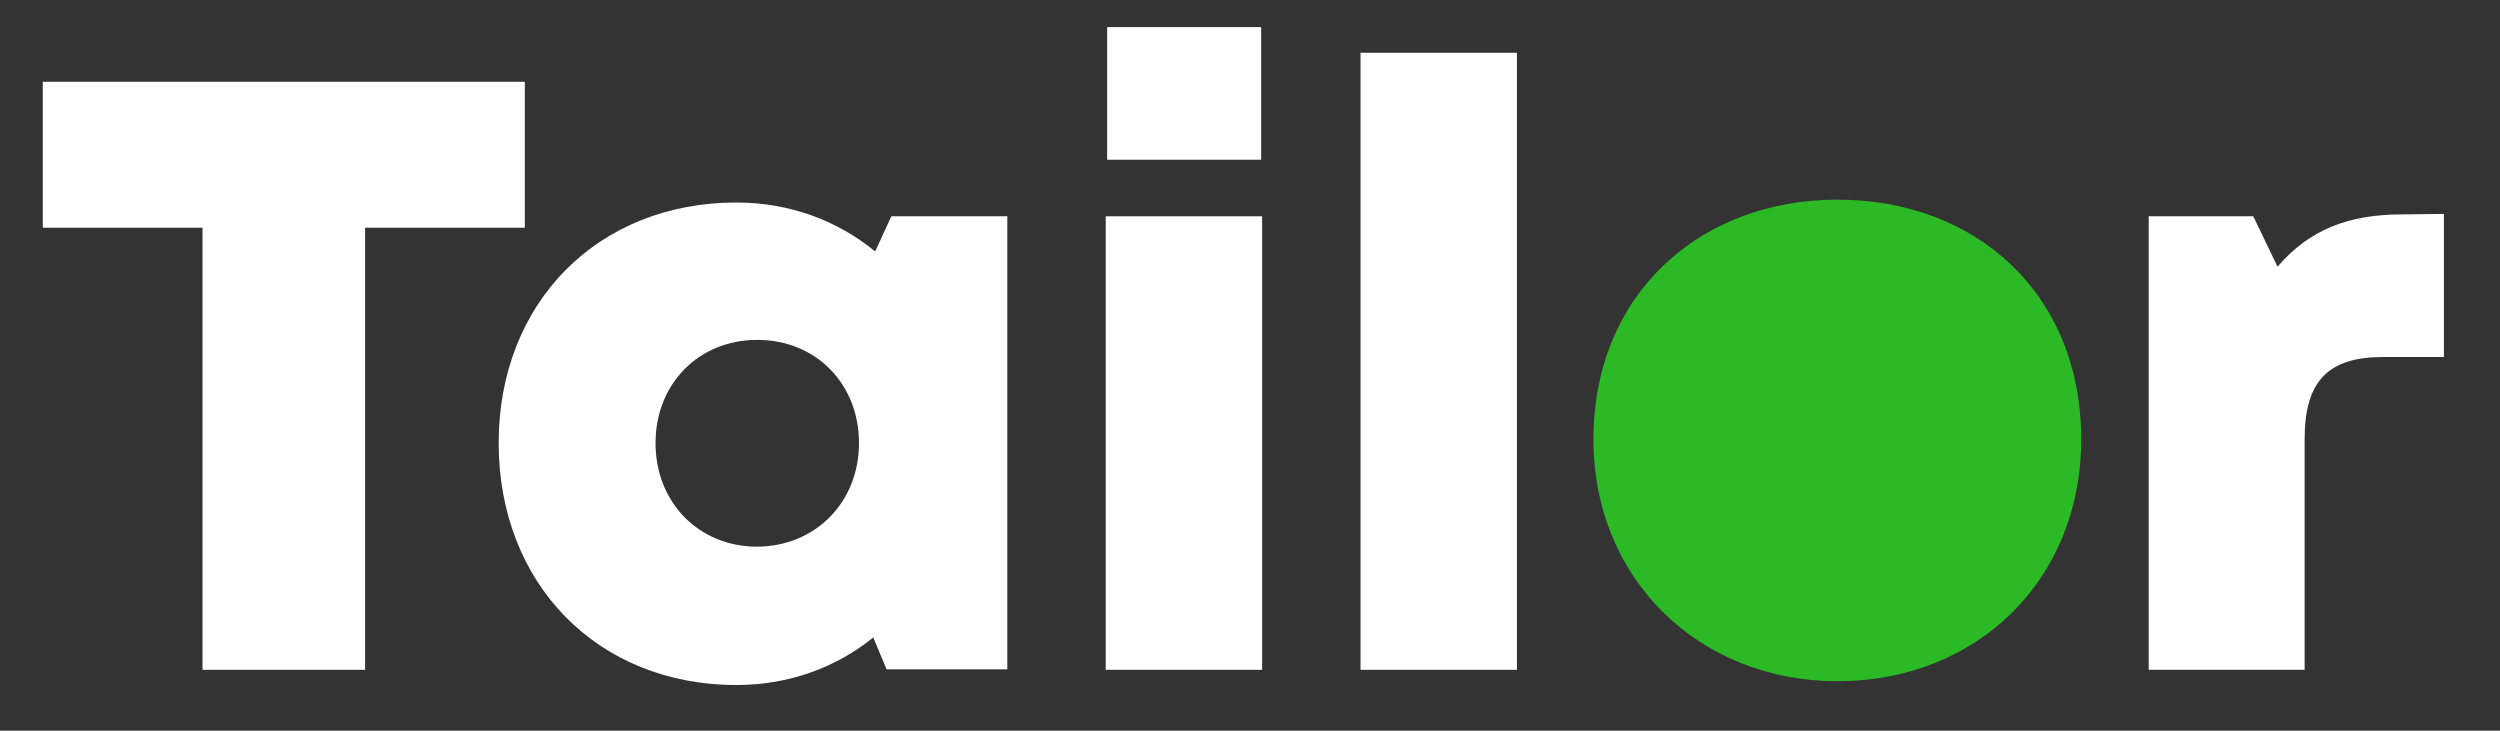
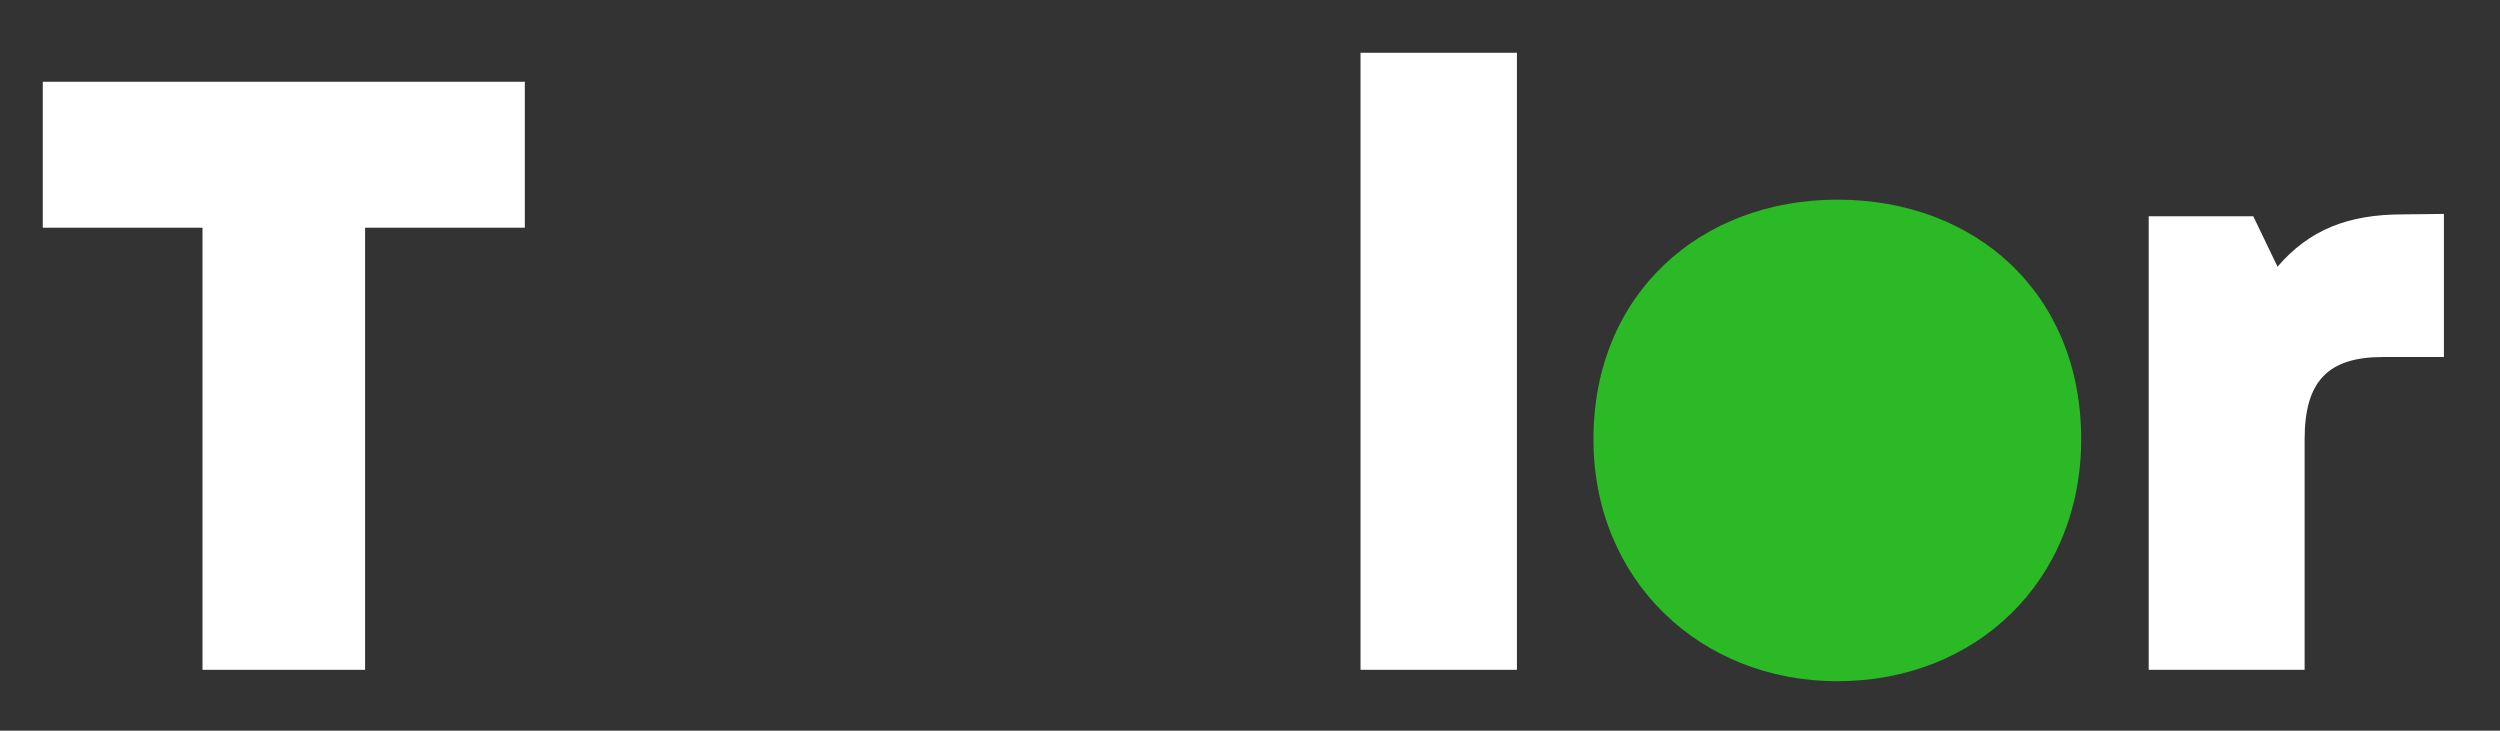
<svg xmlns="http://www.w3.org/2000/svg" version="1.1" id="Capa_1" x="0px" y="0px" viewBox="0 0 525.9 153.7" style="enable-background:new 0 0 525.9 153.7;" xml:space="preserve">
  <rect x="0" y="0" width="525.9" height="153.7" fill="#333333" stroke="none" />
  <style type="text/css">
	.st0{fill:#FFFFFF;}
	.st1{fill:#2BBA26;}
</style>
  <g>
    <polygon class="st0" points="9,17.2 9,47.9 42.6,47.9 42.6,140.9 76.8,140.9 76.8,47.9 110.4,47.9 110.4,17.2  " />
-     <path class="st0" d="M211.9,45.4v95.4h-25.4l-2.8-6.7c-7.8,6.3-17.7,10-28.8,10c-29.2,0-50-21.3-50-50.9s20.9-50.6,50-50.6   c11.2,0,21.3,3.8,29.2,10.3l3.4-7.4h24.4V45.4z M180.7,93.2c0-12.4-9-21.7-21.4-21.7s-21.4,9.3-21.4,21.7   c0,12.5,9.1,21.8,21.4,21.8C171.6,114.9,180.7,105.6,180.7,93.2" />
-     <path class="st0" d="M232.9,33.6h32.4V5.7h-32.4V33.6z M232.6,140.9h32.9V45.5h-32.9V140.9z" />
    <rect x="286.2" y="11.1" class="st0" width="32.9" height="129.8" />
    <path class="st0" d="M514.1,45v30.1h-12.8c-11.6,0-16.5,5.1-16.5,17.3v48.5H452V45.5h22l5.1,10.6c6.7-7.8,14.9-11,26.3-11L514.1,45   L514.1,45z" />
    <path class="st1" d="M386.5,42c-28.8,0-51.3,19.8-51.3,50.4c0,29.7,22.5,50.9,51.3,50.9c29.3,0,51.3-21.2,51.3-50.9   C437.8,61.8,415.7,42,386.5,42" />
  </g>
</svg>